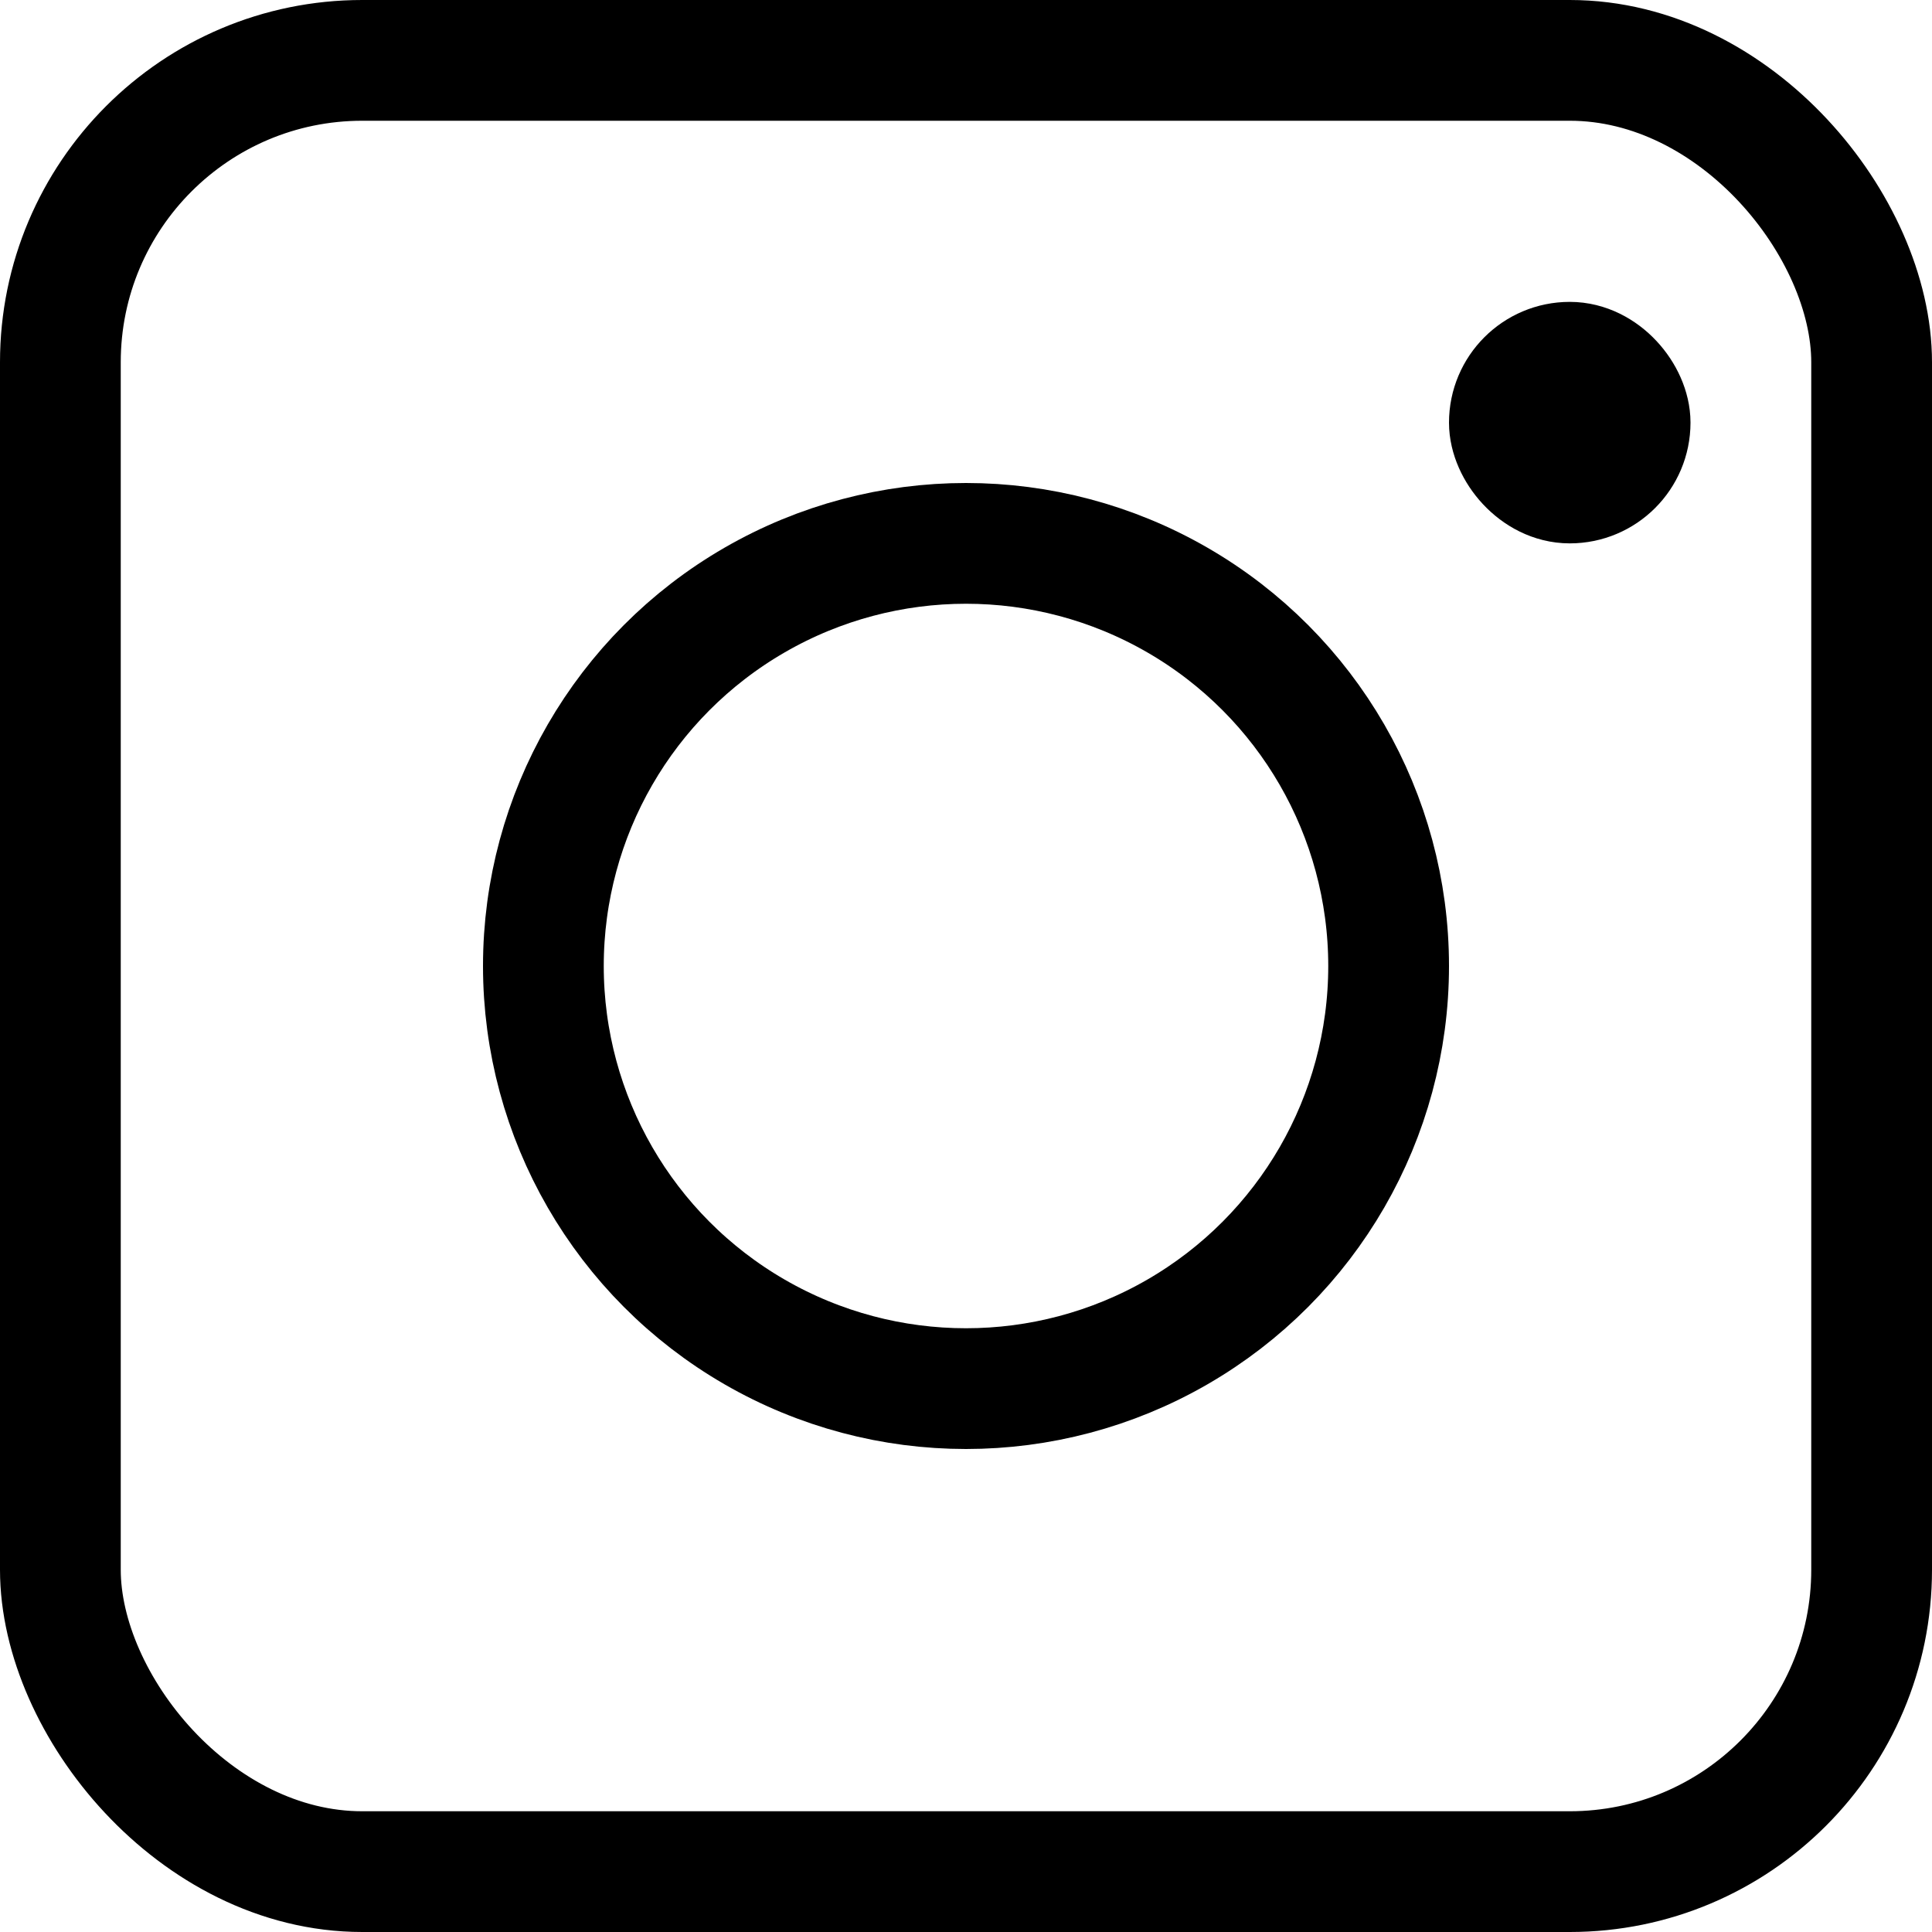
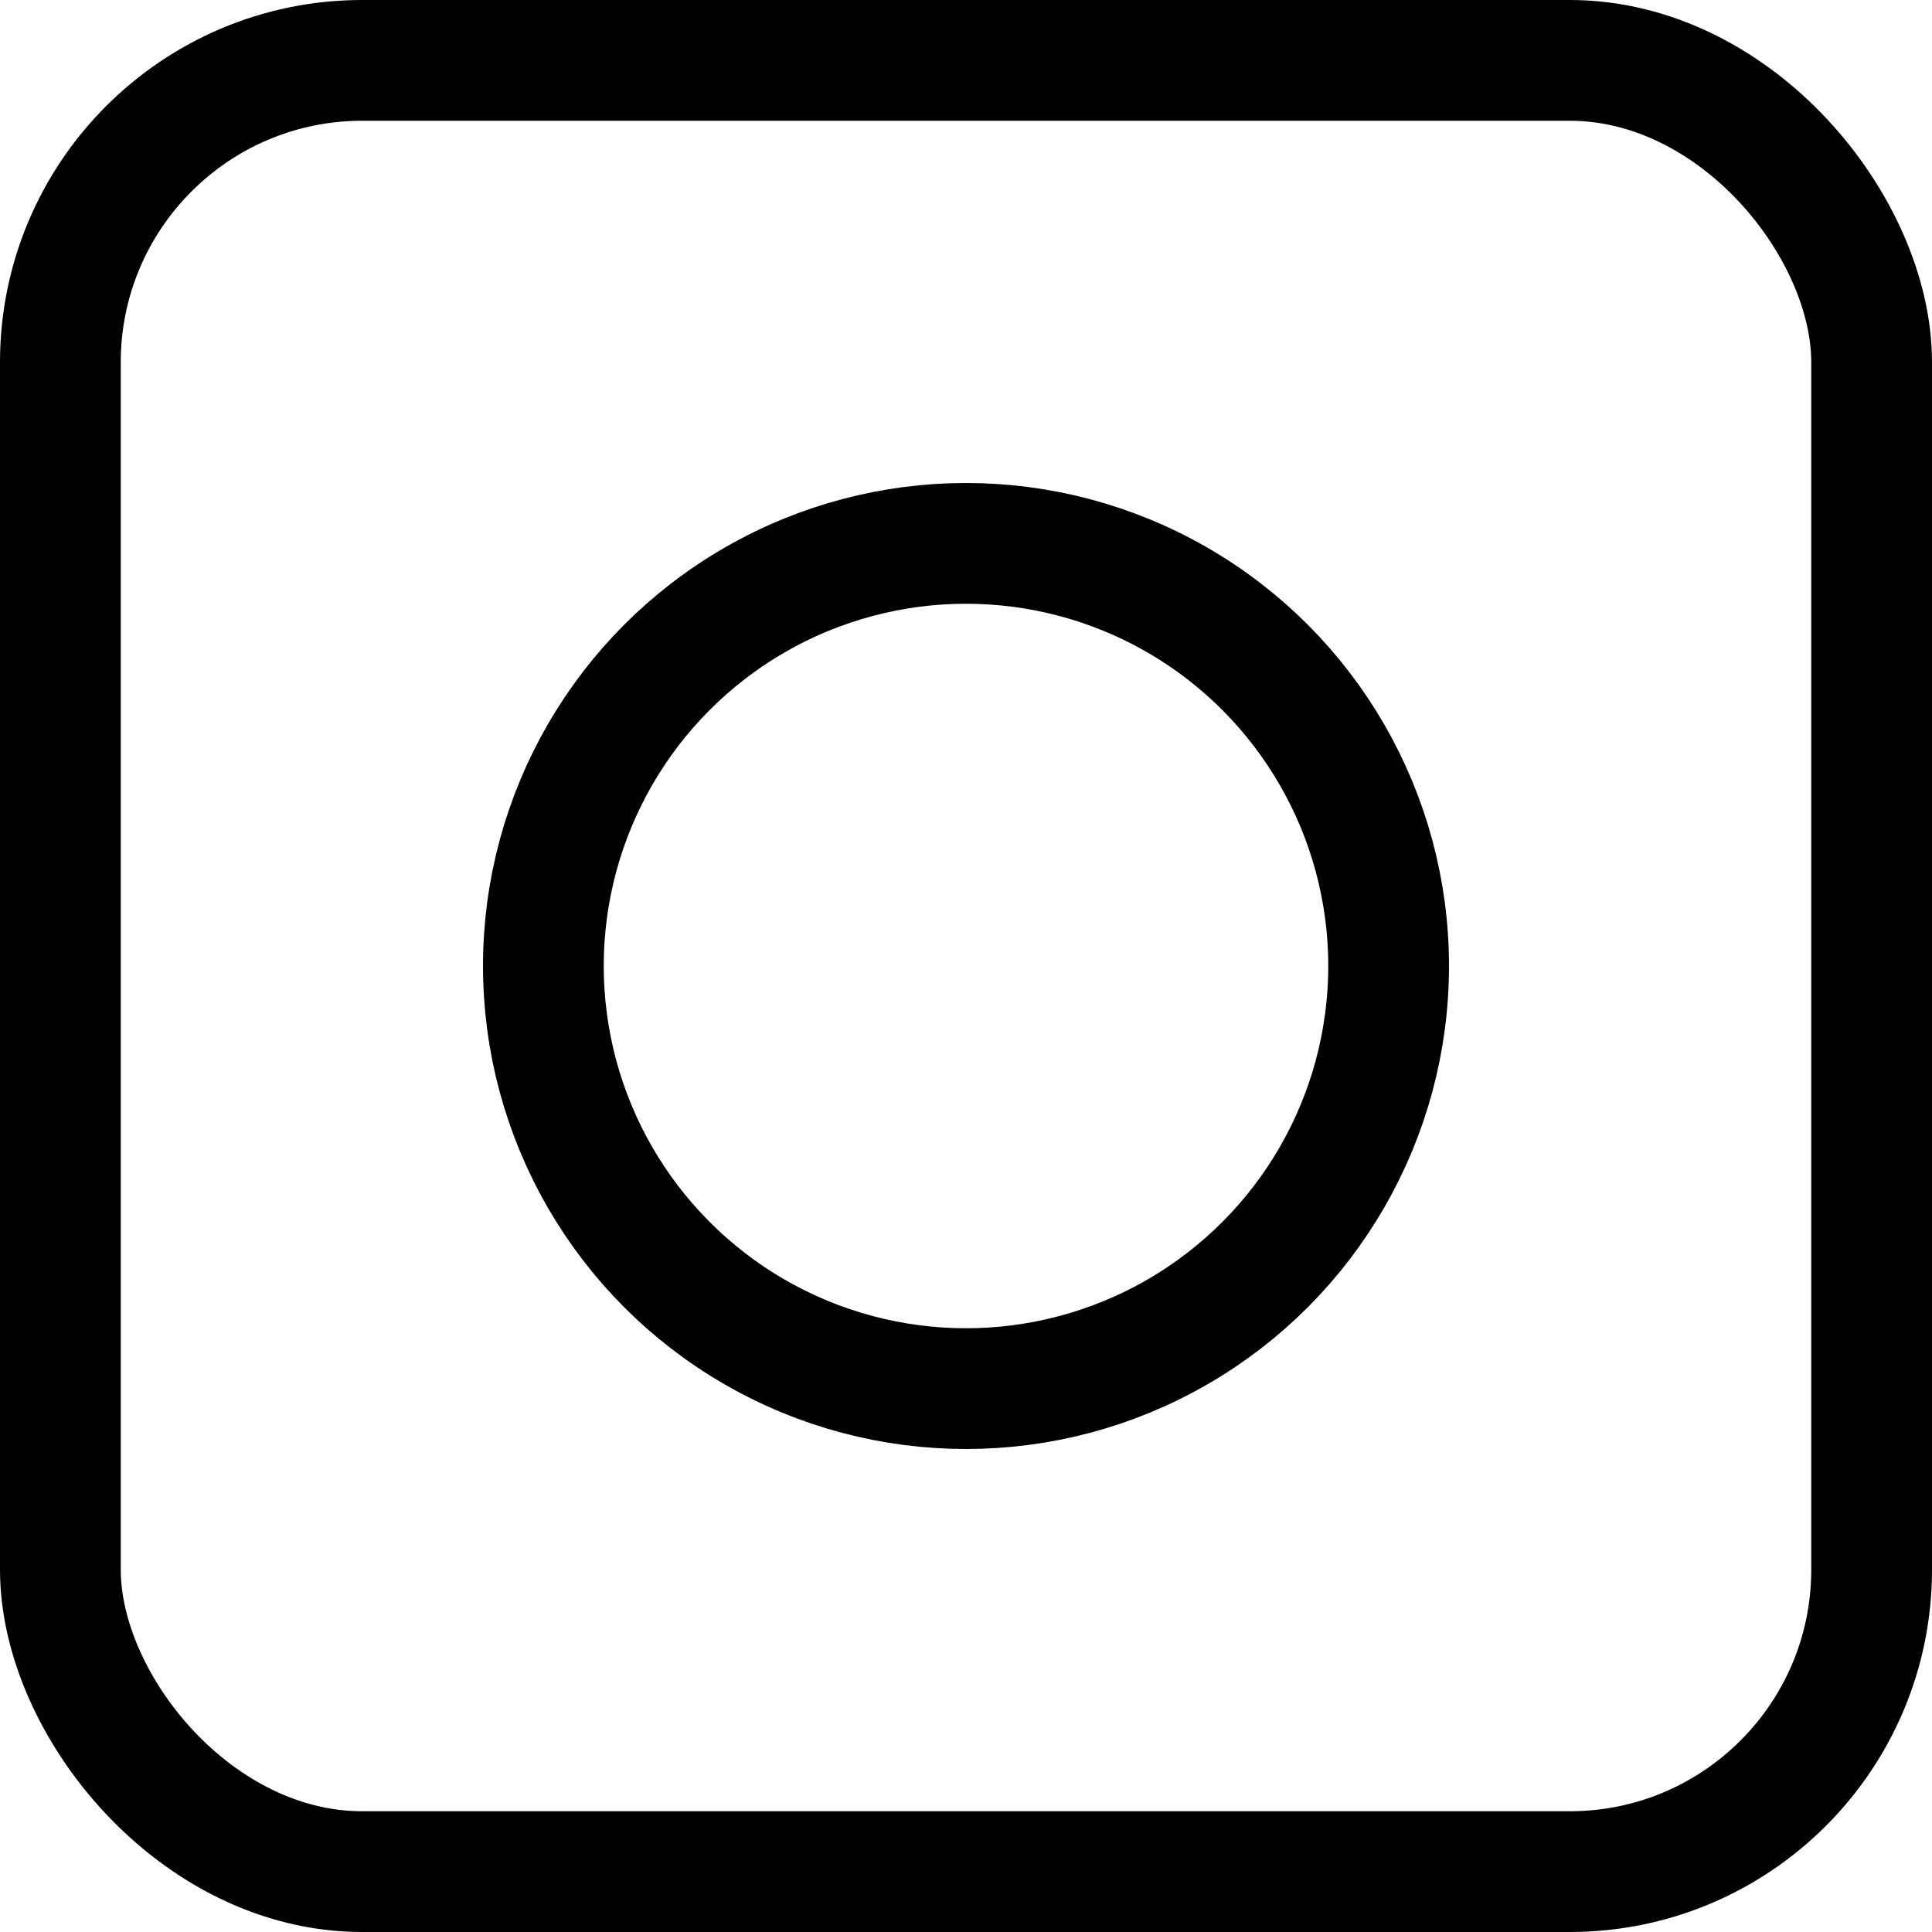
<svg xmlns="http://www.w3.org/2000/svg" width="16" height="16" viewBox="0 0 16 16" fill="none">
  <rect x="0.5" y="0.5" width="15" height="15" rx="2.5" stroke="black" />
  <circle cx="8" cy="8" r="3.5" stroke="black" />
-   <rect x="12.5" y="3" width="1" height="1" rx="0.5" stroke="black" />
</svg>